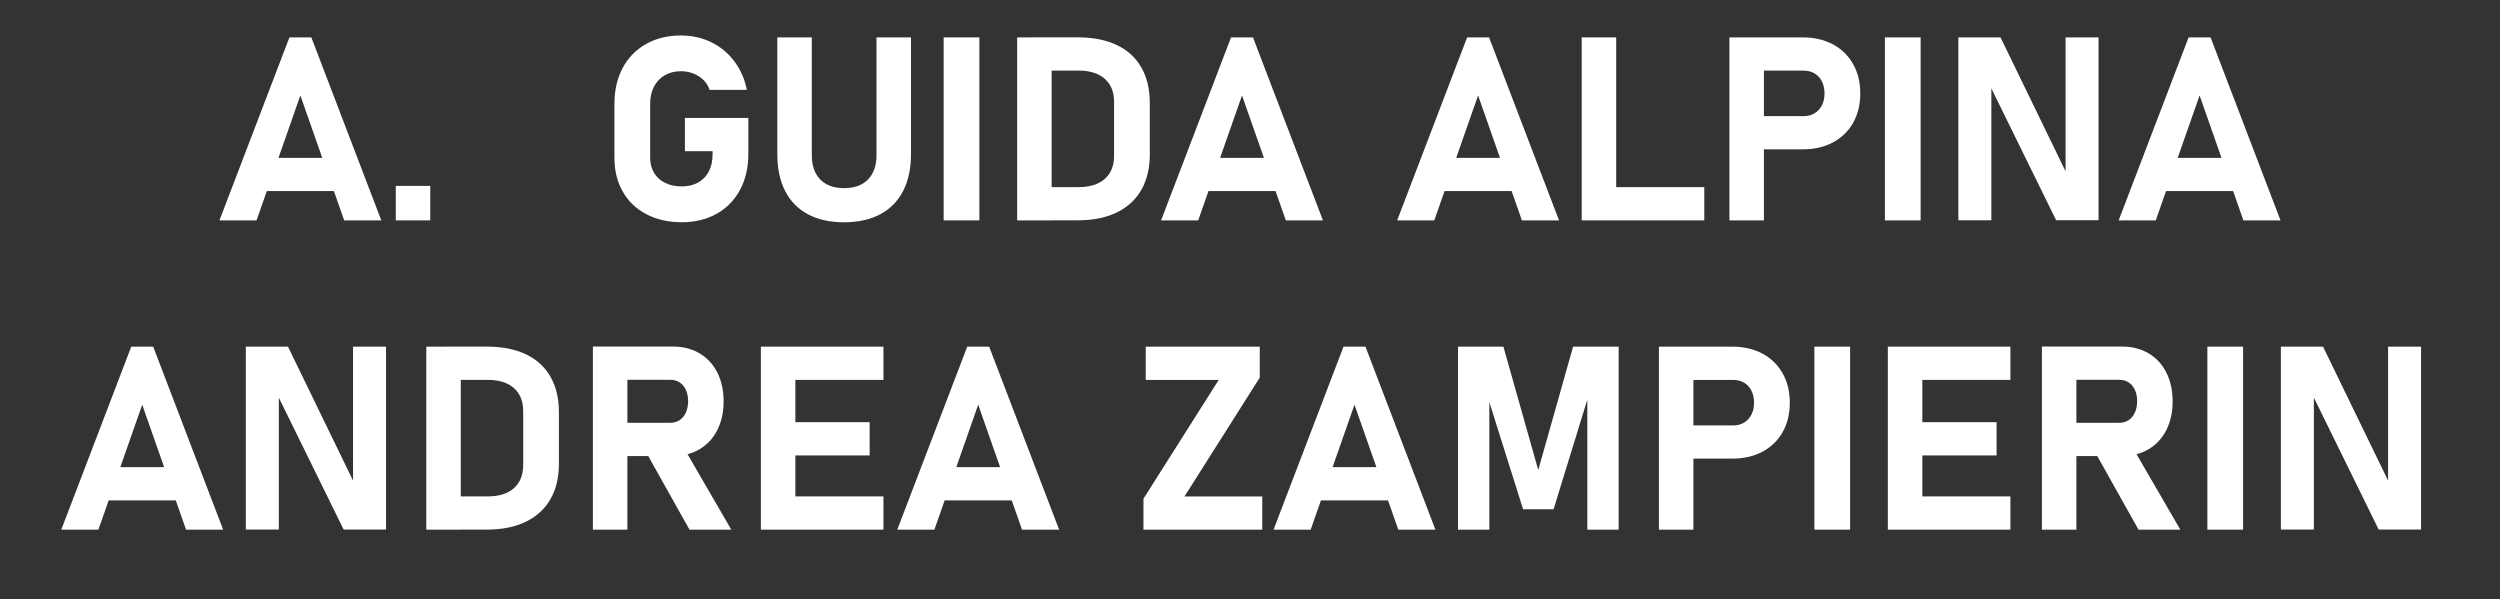
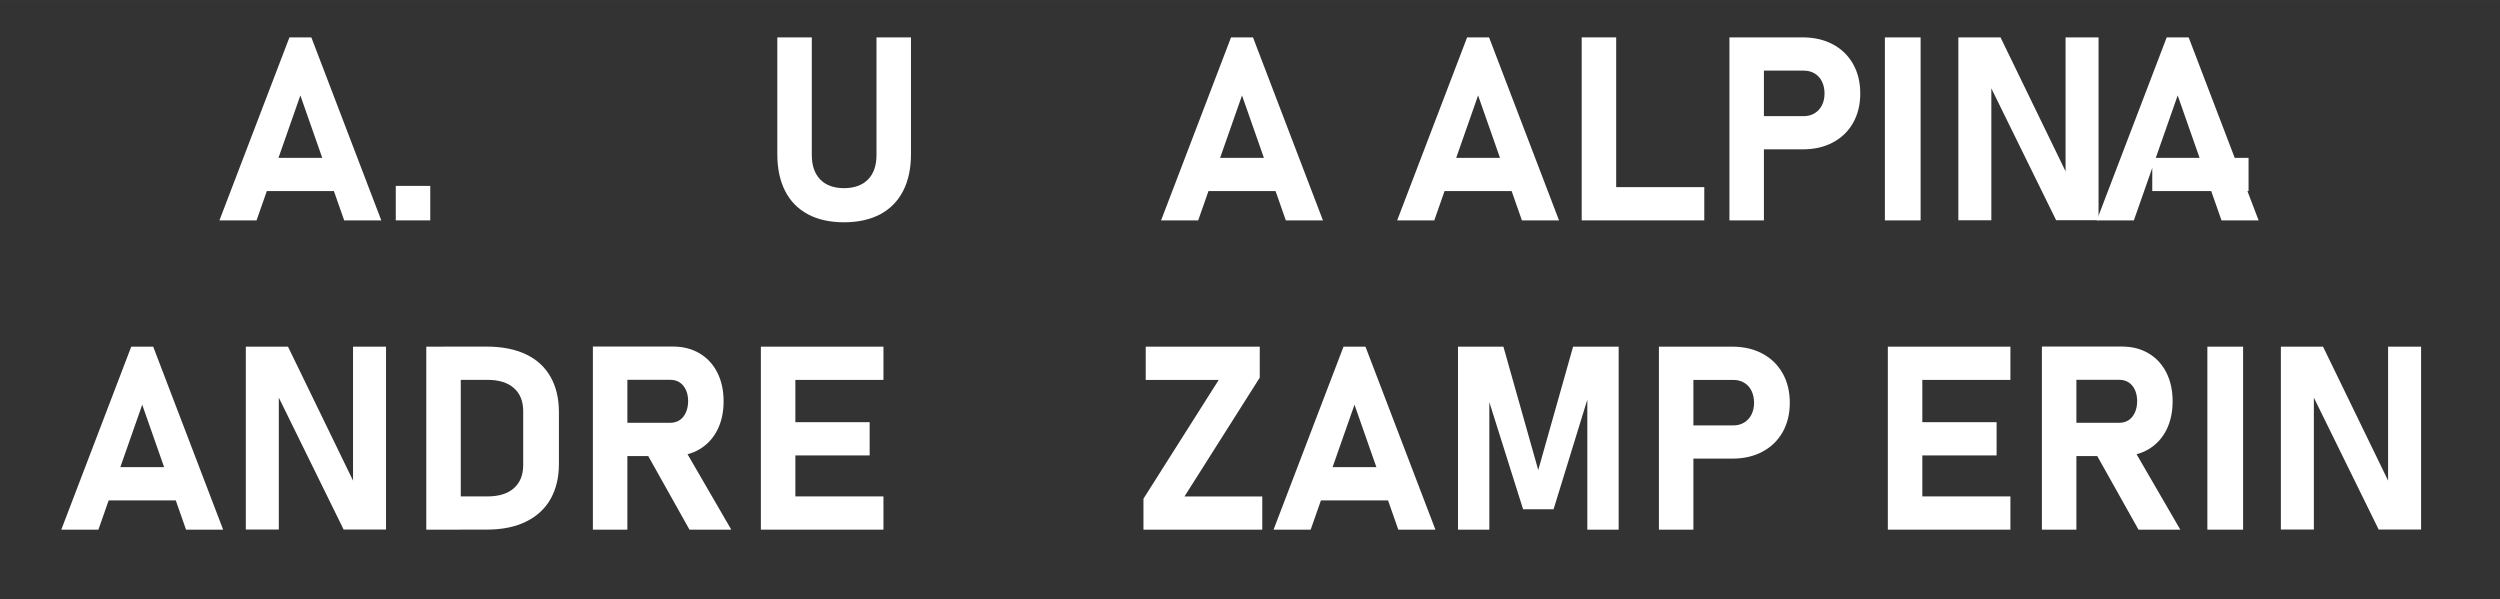
<svg xmlns="http://www.w3.org/2000/svg" id="Livello_2" width="171.1mm" height="41.02mm" viewBox="0 0 485 116.27">
  <rect x="0" y="0" width="485" height="116.27" fill="#333333" stroke="none" />
  <g id="Livello_1-2">
    <rect y="7.25" width="485" height="105" fill="none" />
    <path d="M56.15,7.25h4.25l13.57,35.5h-7.2l-8.5-24.24-8.5,24.24h-7.2L56.15,7.25ZM49.1,30.62h18.68v6.45h-18.68v-6.45Z" fill="#fff" />
    <path d="M76.78,36.06h6.69v6.69h-6.69v-6.69Z" fill="#fff" />
-     <path d="M145.18,22.9v6.93c0,2.64-.53,4.96-1.6,6.97-1.07,2.01-2.58,3.56-4.53,4.66s-4.22,1.65-6.79,1.65-4.87-.52-6.85-1.55c-1.98-1.03-3.51-2.49-4.59-4.38-1.08-1.89-1.62-4.08-1.62-6.57v-10.47c0-2.64.53-4.96,1.6-6.96,1.07-2,2.58-3.55,4.53-4.65s4.22-1.65,6.79-1.65c2.12,0,4.07.44,5.86,1.31,1.79.87,3.28,2.1,4.48,3.7,1.2,1.6,2.01,3.44,2.43,5.54h-7.23c-.24-.75-.65-1.4-1.21-1.94-.56-.54-1.22-.96-1.98-1.25-.76-.28-1.54-.43-2.36-.43-1.19,0-2.23.26-3.14.78-.9.52-1.6,1.26-2.1,2.22-.5.96-.74,2.07-.74,3.32v10.47c0,1.11.25,2.08.76,2.93.5.85,1.22,1.5,2.15,1.95.93.46,2,.68,3.22.68s2.26-.25,3.16-.74c.9-.5,1.6-1.22,2.09-2.16.49-.94.73-2.06.73-3.34v-.59h-5.37v-6.45h12.3Z" fill="#fff" />
    <path d="M156.73,41.56c-1.94-1.03-3.41-2.54-4.42-4.52-1.01-1.98-1.51-4.36-1.51-7.14V7.25h6.69v22.83c0,2.03.54,3.61,1.64,4.74,1.09,1.12,2.63,1.68,4.61,1.68s3.55-.56,4.65-1.68,1.65-2.7,1.65-4.74V7.25h6.69v22.66c0,2.78-.51,5.16-1.53,7.14-1.02,1.98-2.5,3.48-4.44,4.52-1.95,1.03-4.28,1.55-7.02,1.55s-5.07-.52-7.01-1.55Z" fill="#fff" />
-     <path d="M190,42.75h-6.93V7.25h6.93v35.5Z" fill="#fff" />
-     <path d="M197.33,7.25h6.69v35.5h-6.69V7.25ZM200.7,36.3h8.52c2.2,0,3.9-.53,5.1-1.59,1.2-1.06,1.81-2.56,1.81-4.49v-10.45c0-1.94-.6-3.43-1.81-4.49-1.2-1.06-2.91-1.59-5.1-1.59h-8.52v-6.45h8.37c2.96,0,5.49.5,7.58,1.49,2.09.99,3.68,2.44,4.77,4.35,1.09,1.9,1.64,4.2,1.64,6.88v10.06c0,2.56-.53,4.79-1.57,6.69-1.05,1.9-2.62,3.39-4.72,4.44-2.1,1.06-4.67,1.59-7.71,1.59h-8.35v-6.45Z" fill="#fff" />
    <path d="M238.83,7.25h4.25l13.57,35.5h-7.2l-8.5-24.24-8.5,24.24h-7.2l13.57-35.5ZM231.78,30.62h18.68v6.45h-18.68v-6.45Z" fill="#fff" />
    <path d="M284.63,7.25h4.25l13.57,35.5h-7.2l-8.5-24.24-8.5,24.24h-7.2l13.57-35.5ZM277.58,30.62h18.68v6.45h-18.68v-6.45Z" fill="#fff" />
    <path d="M306.85,7.25h6.69v35.5h-6.69V7.25ZM309.83,36.3h20.8v6.45h-20.8v-6.45Z" fill="#fff" />
    <path d="M335.51,7.25h6.69v35.5h-6.69V7.25ZM338.56,22.53h11.35c.8,0,1.5-.18,2.11-.55.61-.37,1.09-.88,1.43-1.55.34-.67.51-1.43.51-2.29s-.17-1.66-.5-2.33c-.33-.68-.81-1.2-1.42-1.56-.61-.37-1.32-.55-2.14-.55h-11.35v-6.45h11.18c2.21,0,4.16.45,5.85,1.35,1.69.9,2.99,2.18,3.92,3.82.93,1.64,1.39,3.55,1.39,5.71s-.46,4.06-1.39,5.7-2.23,2.9-3.92,3.8c-1.68.9-3.63,1.34-5.85,1.34h-11.18v-6.45Z" fill="#fff" />
    <path d="M372.6,42.75h-6.93V7.25h6.93v35.5Z" fill="#fff" />
    <path d="M379.92,7.25h8.18l13.21,27.2-.59.63V7.25h6.4v35.47h-8.23l-13.16-26.78.59-.63v27.42h-6.4V7.25Z" fill="#fff" />
-     <path d="M424.6,7.25h4.25l13.57,35.5h-7.2l-8.5-24.24-8.5,24.24h-7.2l13.57-35.5ZM417.54,30.62h18.68v6.45h-18.68v-6.45Z" fill="#fff" />
+     <path d="M424.6,7.25l13.57,35.5h-7.2l-8.5-24.24-8.5,24.24h-7.2l13.57-35.5ZM417.54,30.62h18.68v6.45h-18.68v-6.45Z" fill="#fff" />
    <path d="M25.47,67.25h4.25l13.57,35.5h-7.2l-8.5-24.24-8.5,24.24h-7.2l13.57-35.5ZM18.42,90.62h18.68v6.45h-18.68v-6.45Z" fill="#fff" />
    <path d="M47.69,67.25h8.18l13.21,27.2-.59.63v-27.83h6.4v35.47h-8.23l-13.16-26.78.59-.63v27.42h-6.4v-35.47Z" fill="#fff" />
    <path d="M82.7,67.25h6.69v35.5h-6.69v-35.5ZM86.07,96.3h8.52c2.2,0,3.9-.53,5.1-1.59,1.2-1.06,1.81-2.56,1.81-4.49v-10.45c0-1.94-.6-3.43-1.81-4.49-1.2-1.06-2.91-1.59-5.1-1.59h-8.52v-6.45h8.37c2.96,0,5.49.5,7.58,1.49,2.09.99,3.68,2.44,4.77,4.35,1.09,1.9,1.64,4.2,1.64,6.88v10.06c0,2.56-.52,4.79-1.57,6.69s-2.62,3.39-4.72,4.44c-2.1,1.06-4.67,1.59-7.71,1.59h-8.35v-6.45Z" fill="#fff" />
    <path d="M115.02,67.23h6.69v35.52h-6.69v-35.52ZM117.68,82.02h12.35c.68,0,1.29-.17,1.81-.51.52-.34.92-.83,1.21-1.46.28-.63.44-1.37.45-2.2,0-.83-.14-1.56-.43-2.2-.29-.63-.69-1.12-1.21-1.46-.52-.34-1.13-.51-1.83-.51h-12.35v-6.45h12.89c1.95,0,3.67.44,5.15,1.32,1.48.88,2.63,2.12,3.44,3.72.81,1.6,1.22,3.46,1.22,5.58s-.41,3.98-1.22,5.58c-.81,1.6-1.97,2.84-3.45,3.72s-3.2,1.32-5.14,1.32h-12.89v-6.45ZM125.15,87.37l7.15-1.12,9.57,16.5h-8.11l-8.62-15.38Z" fill="#fff" />
    <path d="M147.61,67.25h6.69v35.5h-6.69v-35.5ZM150.03,67.25h21.36v6.45h-21.36v-6.45ZM150.03,81.9h18.68v6.45h-18.68v-6.45ZM150.03,96.3h21.36v6.45h-21.36v-6.45Z" fill="#fff" />
-     <path d="M187.65,67.25h4.25l13.57,35.5h-7.2l-8.5-24.24-8.5,24.24h-7.2l13.57-35.5ZM180.6,90.62h18.68v6.45h-18.68v-6.45Z" fill="#fff" />
    <path d="M244.39,73.26l-14.6,23.05h15.09v6.45h-23.05v-6.01l14.6-23.05h-14.16v-6.45h22.12v6.01Z" fill="#fff" />
    <path d="M260.65,67.25h4.25l13.57,35.5h-7.2l-8.5-24.24-8.5,24.24h-7.2l13.57-35.5ZM253.6,90.62h18.68v6.45h-18.68v-6.45Z" fill="#fff" />
    <path d="M305.21,67.25h8.81v35.5h-6.08v-27.56l.24,1.56-6.79,22.05h-5.91l-6.79-21.56.24-2.05v27.56h-6.08v-35.5h8.81l6.76,23.93,6.76-23.93Z" fill="#fff" />
    <path d="M321.83,67.25h6.69v35.5h-6.69v-35.5ZM324.89,82.53h11.35c.8,0,1.5-.18,2.11-.55.61-.37,1.09-.88,1.43-1.55.34-.67.51-1.43.51-2.29s-.17-1.66-.5-2.33c-.33-.68-.81-1.2-1.42-1.56-.61-.37-1.32-.55-2.14-.55h-11.35v-6.45h11.18c2.21,0,4.16.45,5.85,1.35,1.69.9,2.99,2.18,3.92,3.82.93,1.64,1.39,3.55,1.39,5.71s-.46,4.06-1.39,5.7-2.23,2.9-3.92,3.8c-1.68.9-3.63,1.34-5.85,1.34h-11.18v-6.45Z" fill="#fff" />
-     <path d="M358.92,102.75h-6.93v-35.5h6.93v35.5Z" fill="#fff" />
    <path d="M366.24,67.25h6.69v35.5h-6.69v-35.5ZM368.66,67.25h21.36v6.45h-21.36v-6.45ZM368.66,81.9h18.68v6.45h-18.68v-6.45ZM368.66,96.3h21.36v6.45h-21.36v-6.45Z" fill="#fff" />
    <path d="M396.13,67.23h6.69v35.52h-6.69v-35.52ZM398.79,82.02h12.35c.68,0,1.29-.17,1.81-.51.52-.34.92-.83,1.21-1.46.29-.63.44-1.37.45-2.2,0-.83-.14-1.56-.43-2.2-.29-.63-.69-1.12-1.21-1.46-.52-.34-1.13-.51-1.83-.51h-12.35v-6.45h12.89c1.95,0,3.67.44,5.15,1.32,1.48.88,2.63,2.12,3.44,3.72.81,1.6,1.22,3.46,1.22,5.58s-.41,3.98-1.22,5.58c-.81,1.6-1.97,2.84-3.45,3.72-1.49.88-3.2,1.32-5.14,1.32h-12.89v-6.45ZM406.26,87.37l7.15-1.12,9.57,16.5h-8.11l-8.62-15.38Z" fill="#fff" />
    <path d="M435.16,102.75h-6.93v-35.5h6.93v35.5Z" fill="#fff" />
    <path d="M442.49,67.25h8.18l13.21,27.2-.59.63v-27.83h6.4v35.47h-8.23l-13.16-26.78.59-.63v27.42h-6.4v-35.47Z" fill="#fff" />
  </g>
</svg>